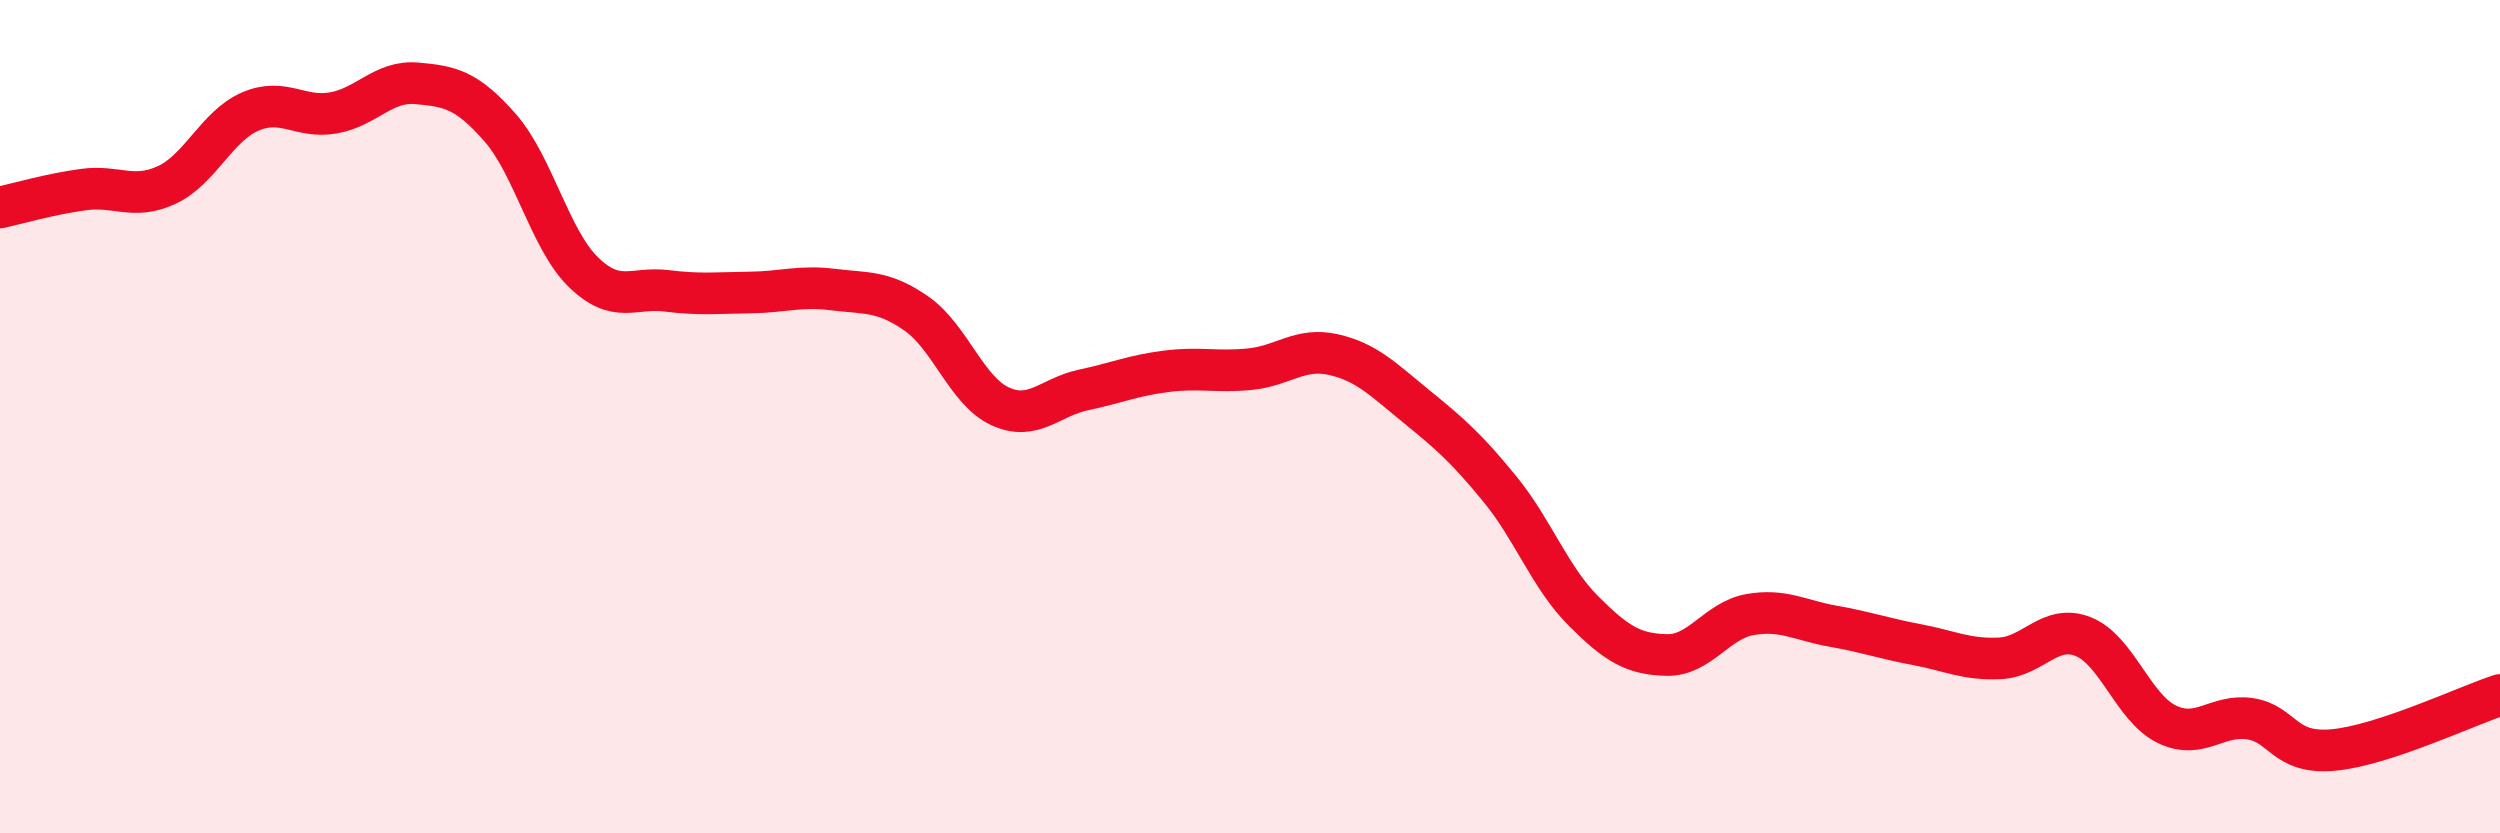
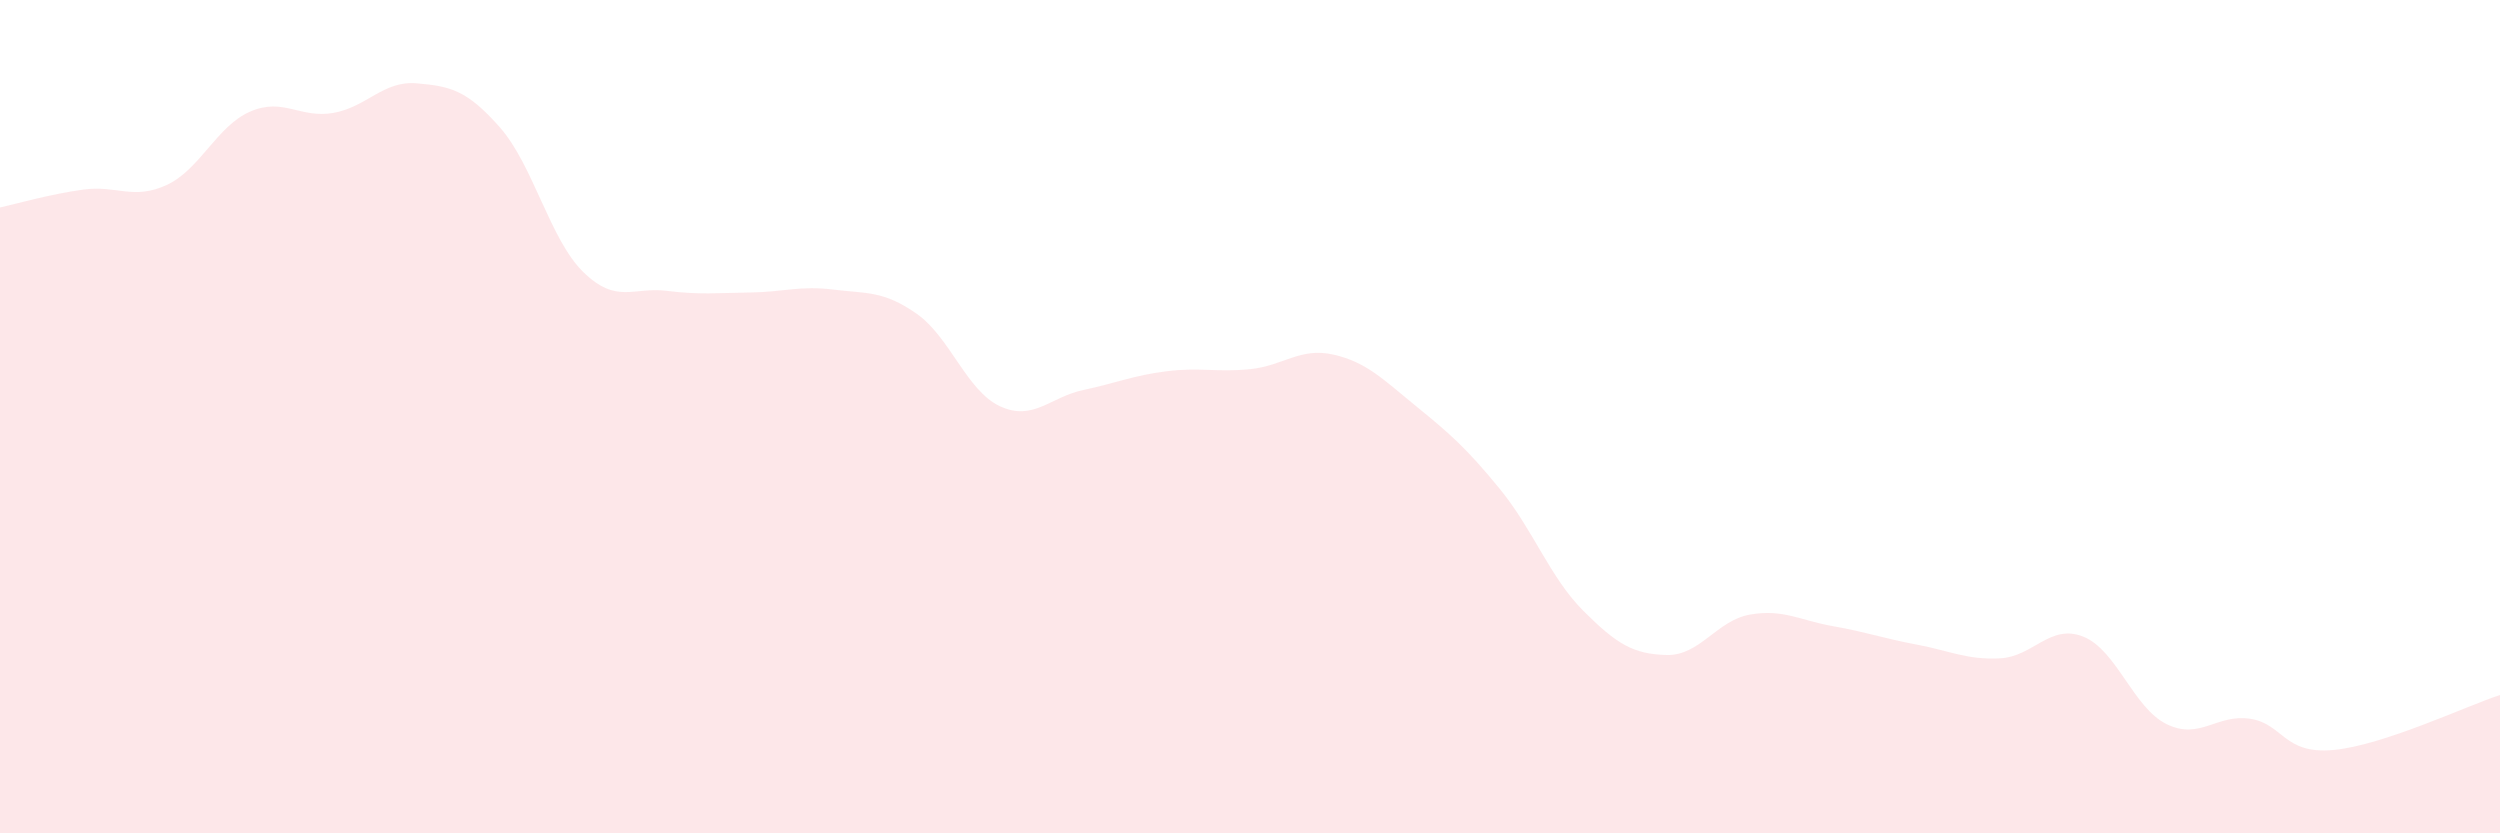
<svg xmlns="http://www.w3.org/2000/svg" width="60" height="20" viewBox="0 0 60 20">
  <path d="M 0,4.98 C 0.4,4.89 1.2,4.66 2,4.55 C 2.8,4.44 3.2,4.81 4,4.44 C 4.8,4.07 5.2,3.03 6,2.68 C 6.8,2.33 7.2,2.85 8,2.71 C 8.8,2.57 9.2,1.93 10,2 C 10.8,2.07 11.2,2.15 12,3.06 C 12.8,3.97 13.2,5.75 14,6.53 C 14.8,7.31 15.2,6.88 16,6.98 C 16.8,7.08 17.2,7.03 18,7.02 C 18.8,7.01 19.2,6.85 20,6.95 C 20.8,7.05 21.2,6.97 22,7.53 C 22.8,8.09 23.2,9.38 24,9.75 C 24.8,10.12 25.2,9.53 26,9.36 C 26.8,9.19 27.2,9.01 28,8.91 C 28.8,8.81 29.2,8.94 30,8.86 C 30.8,8.78 31.2,8.33 32,8.51 C 32.8,8.69 33.2,9.11 34,9.76 C 34.8,10.41 35.2,10.76 36,11.74 C 36.8,12.72 37.2,13.86 38,14.66 C 38.8,15.46 39.2,15.7 40,15.72 C 40.8,15.74 41.2,14.89 42,14.75 C 42.8,14.61 43.2,14.89 44,15.03 C 44.8,15.17 45.2,15.32 46,15.47 C 46.8,15.62 47.2,15.84 48,15.8 C 48.8,15.76 49.2,14.96 50,15.28 C 50.8,15.6 51.2,16.99 52,17.38 C 52.8,17.77 53.2,17.13 54,17.25 C 54.8,17.37 54.8,18.11 56,18 C 57.2,17.89 59.2,16.94 60,16.68L60 20L0 20Z" fill="#EB0A25" opacity="0.1" stroke-linecap="round" stroke-linejoin="round" />
-   <path d="M 0,4.98 C 0.4,4.89 1.2,4.66 2,4.55 C 2.8,4.44 3.2,4.81 4,4.44 C 4.8,4.07 5.2,3.03 6,2.68 C 6.8,2.33 7.2,2.85 8,2.71 C 8.8,2.57 9.2,1.93 10,2 C 10.8,2.07 11.2,2.15 12,3.06 C 12.8,3.97 13.2,5.75 14,6.53 C 14.8,7.31 15.2,6.88 16,6.98 C 16.8,7.08 17.2,7.03 18,7.02 C 18.8,7.01 19.2,6.85 20,6.95 C 20.8,7.05 21.2,6.97 22,7.53 C 22.8,8.09 23.2,9.38 24,9.75 C 24.8,10.12 25.2,9.53 26,9.36 C 26.8,9.19 27.2,9.01 28,8.91 C 28.8,8.81 29.2,8.94 30,8.86 C 30.8,8.78 31.2,8.33 32,8.51 C 32.8,8.69 33.2,9.11 34,9.76 C 34.8,10.41 35.2,10.76 36,11.74 C 36.8,12.72 37.2,13.86 38,14.66 C 38.8,15.46 39.2,15.7 40,15.72 C 40.8,15.74 41.2,14.89 42,14.75 C 42.8,14.61 43.2,14.89 44,15.03 C 44.8,15.17 45.2,15.32 46,15.47 C 46.8,15.62 47.2,15.84 48,15.8 C 48.8,15.76 49.2,14.96 50,15.28 C 50.8,15.6 51.2,16.99 52,17.38 C 52.8,17.77 53.2,17.13 54,17.25 C 54.8,17.37 54.8,18.11 56,18 C 57.2,17.89 59.2,16.94 60,16.68" stroke="#EB0A25" stroke-width="1" fill="none" stroke-linecap="round" stroke-linejoin="round" />
</svg>